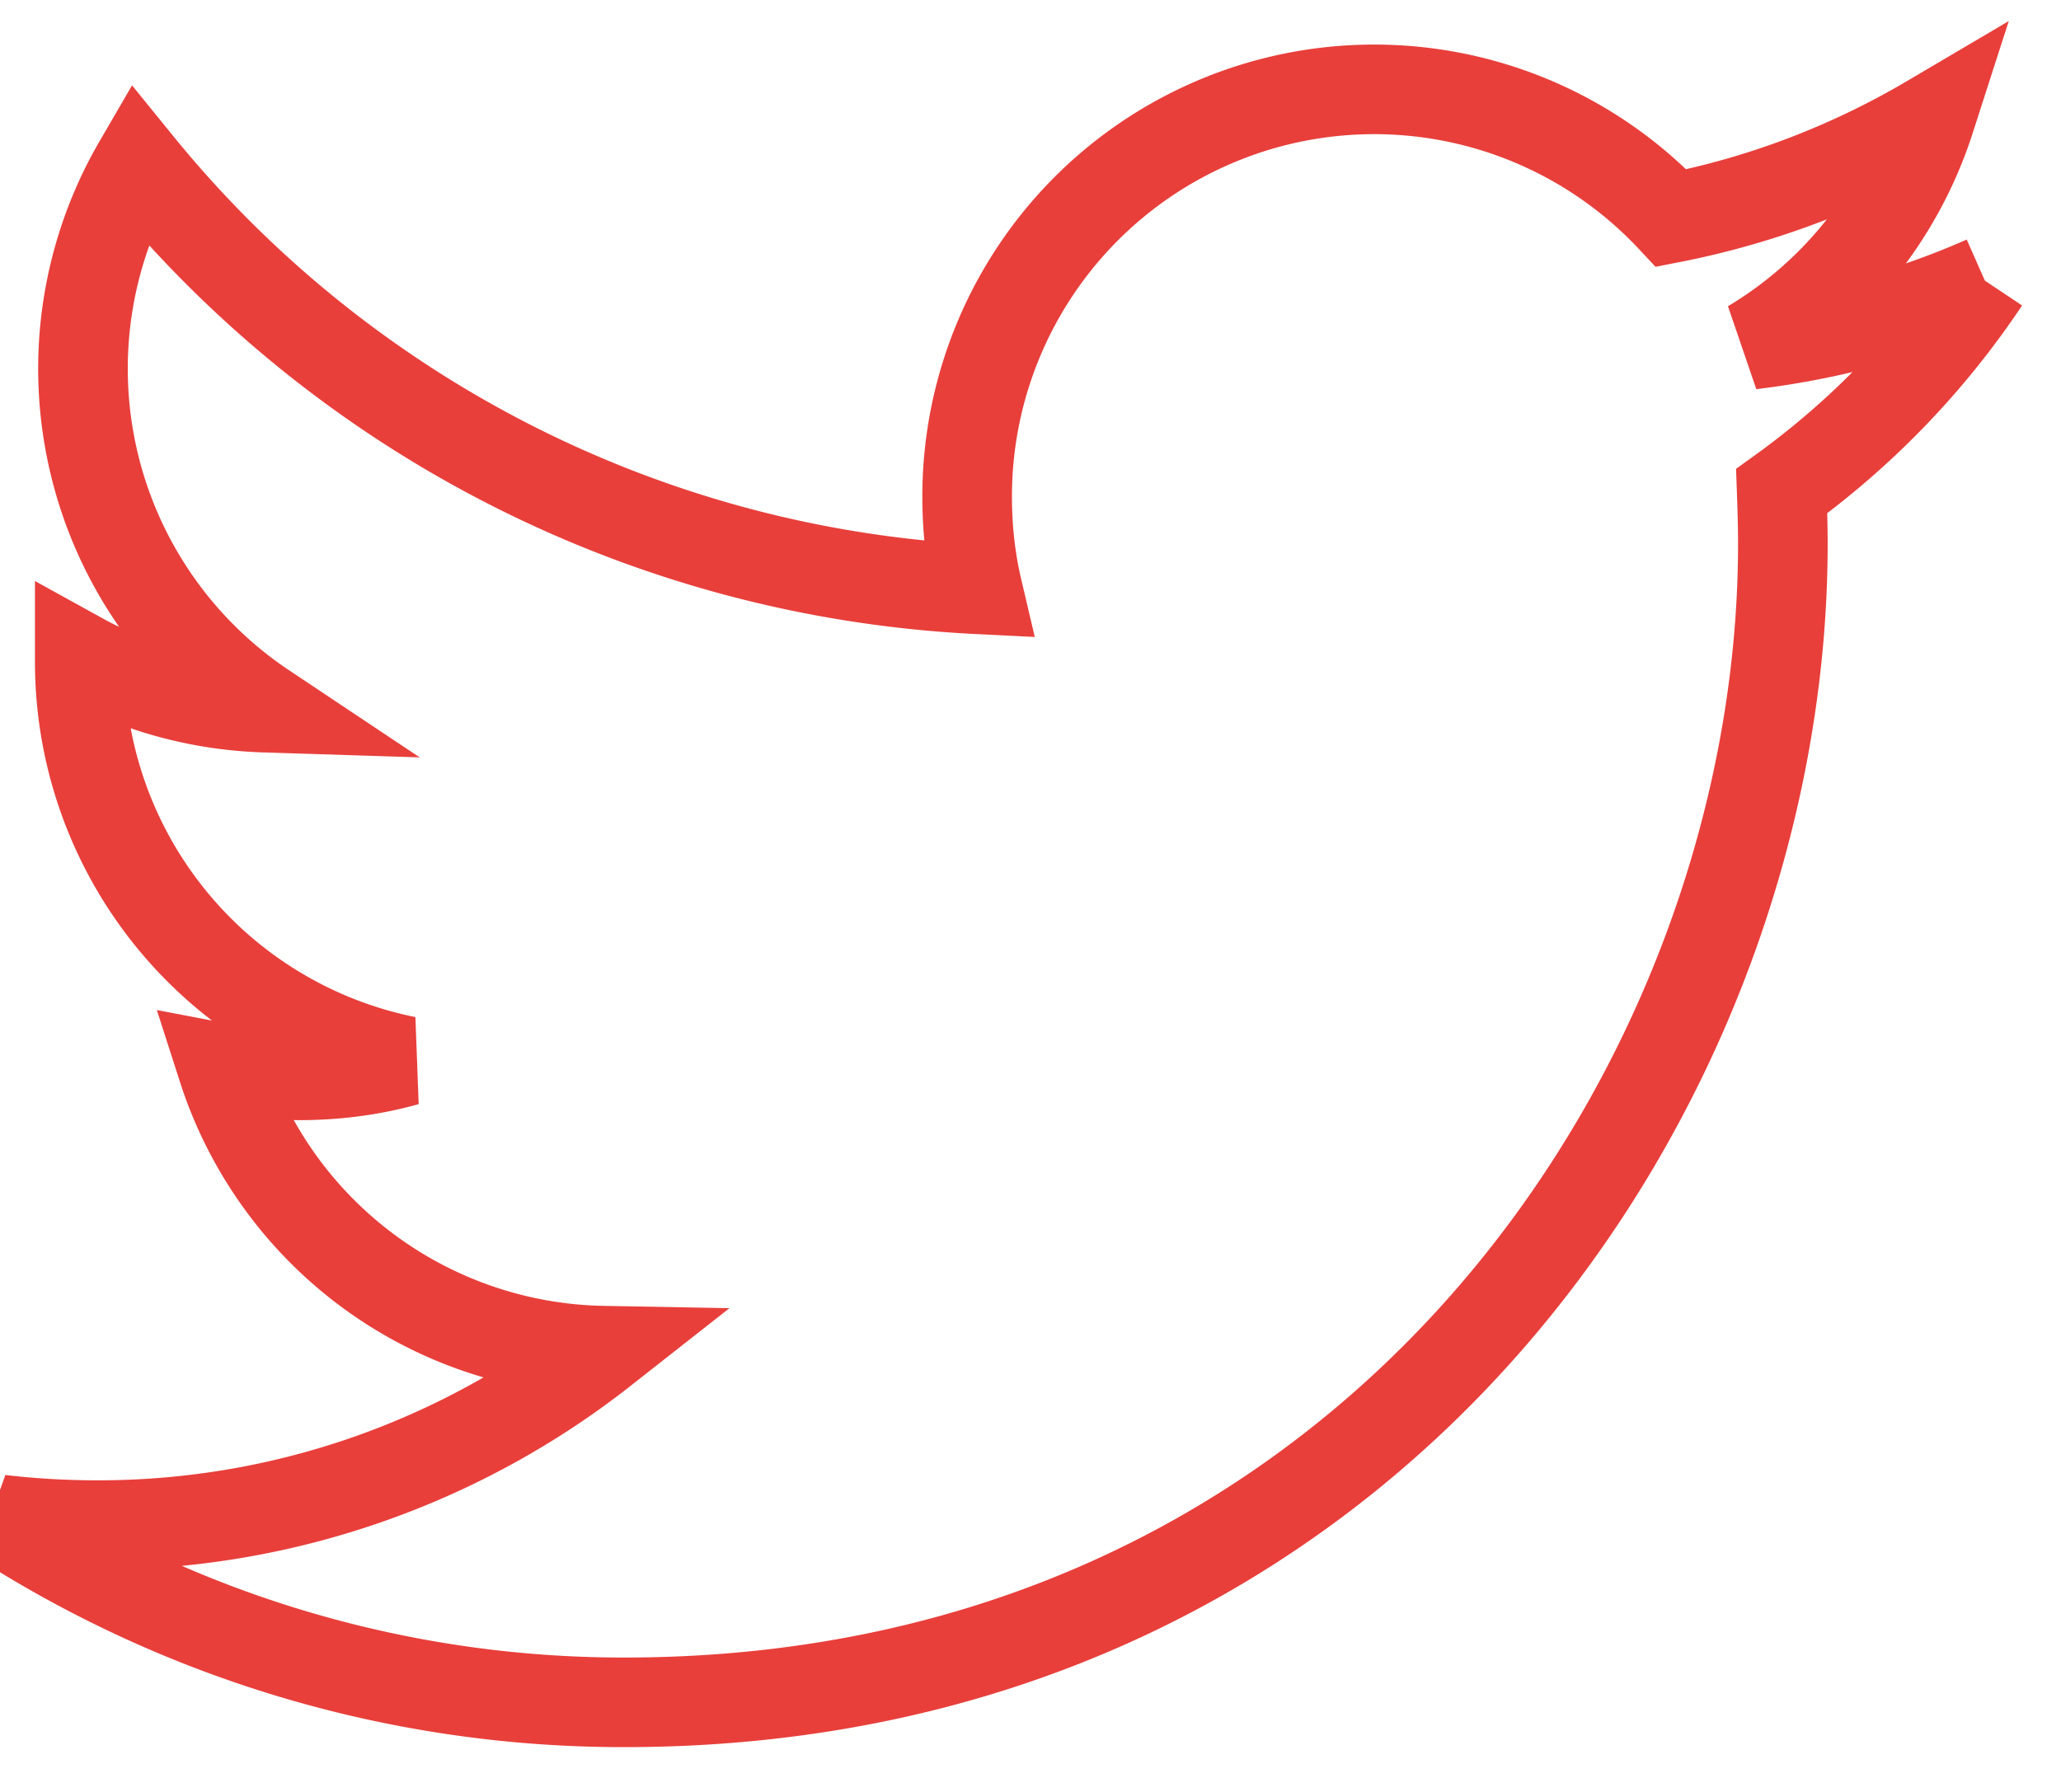
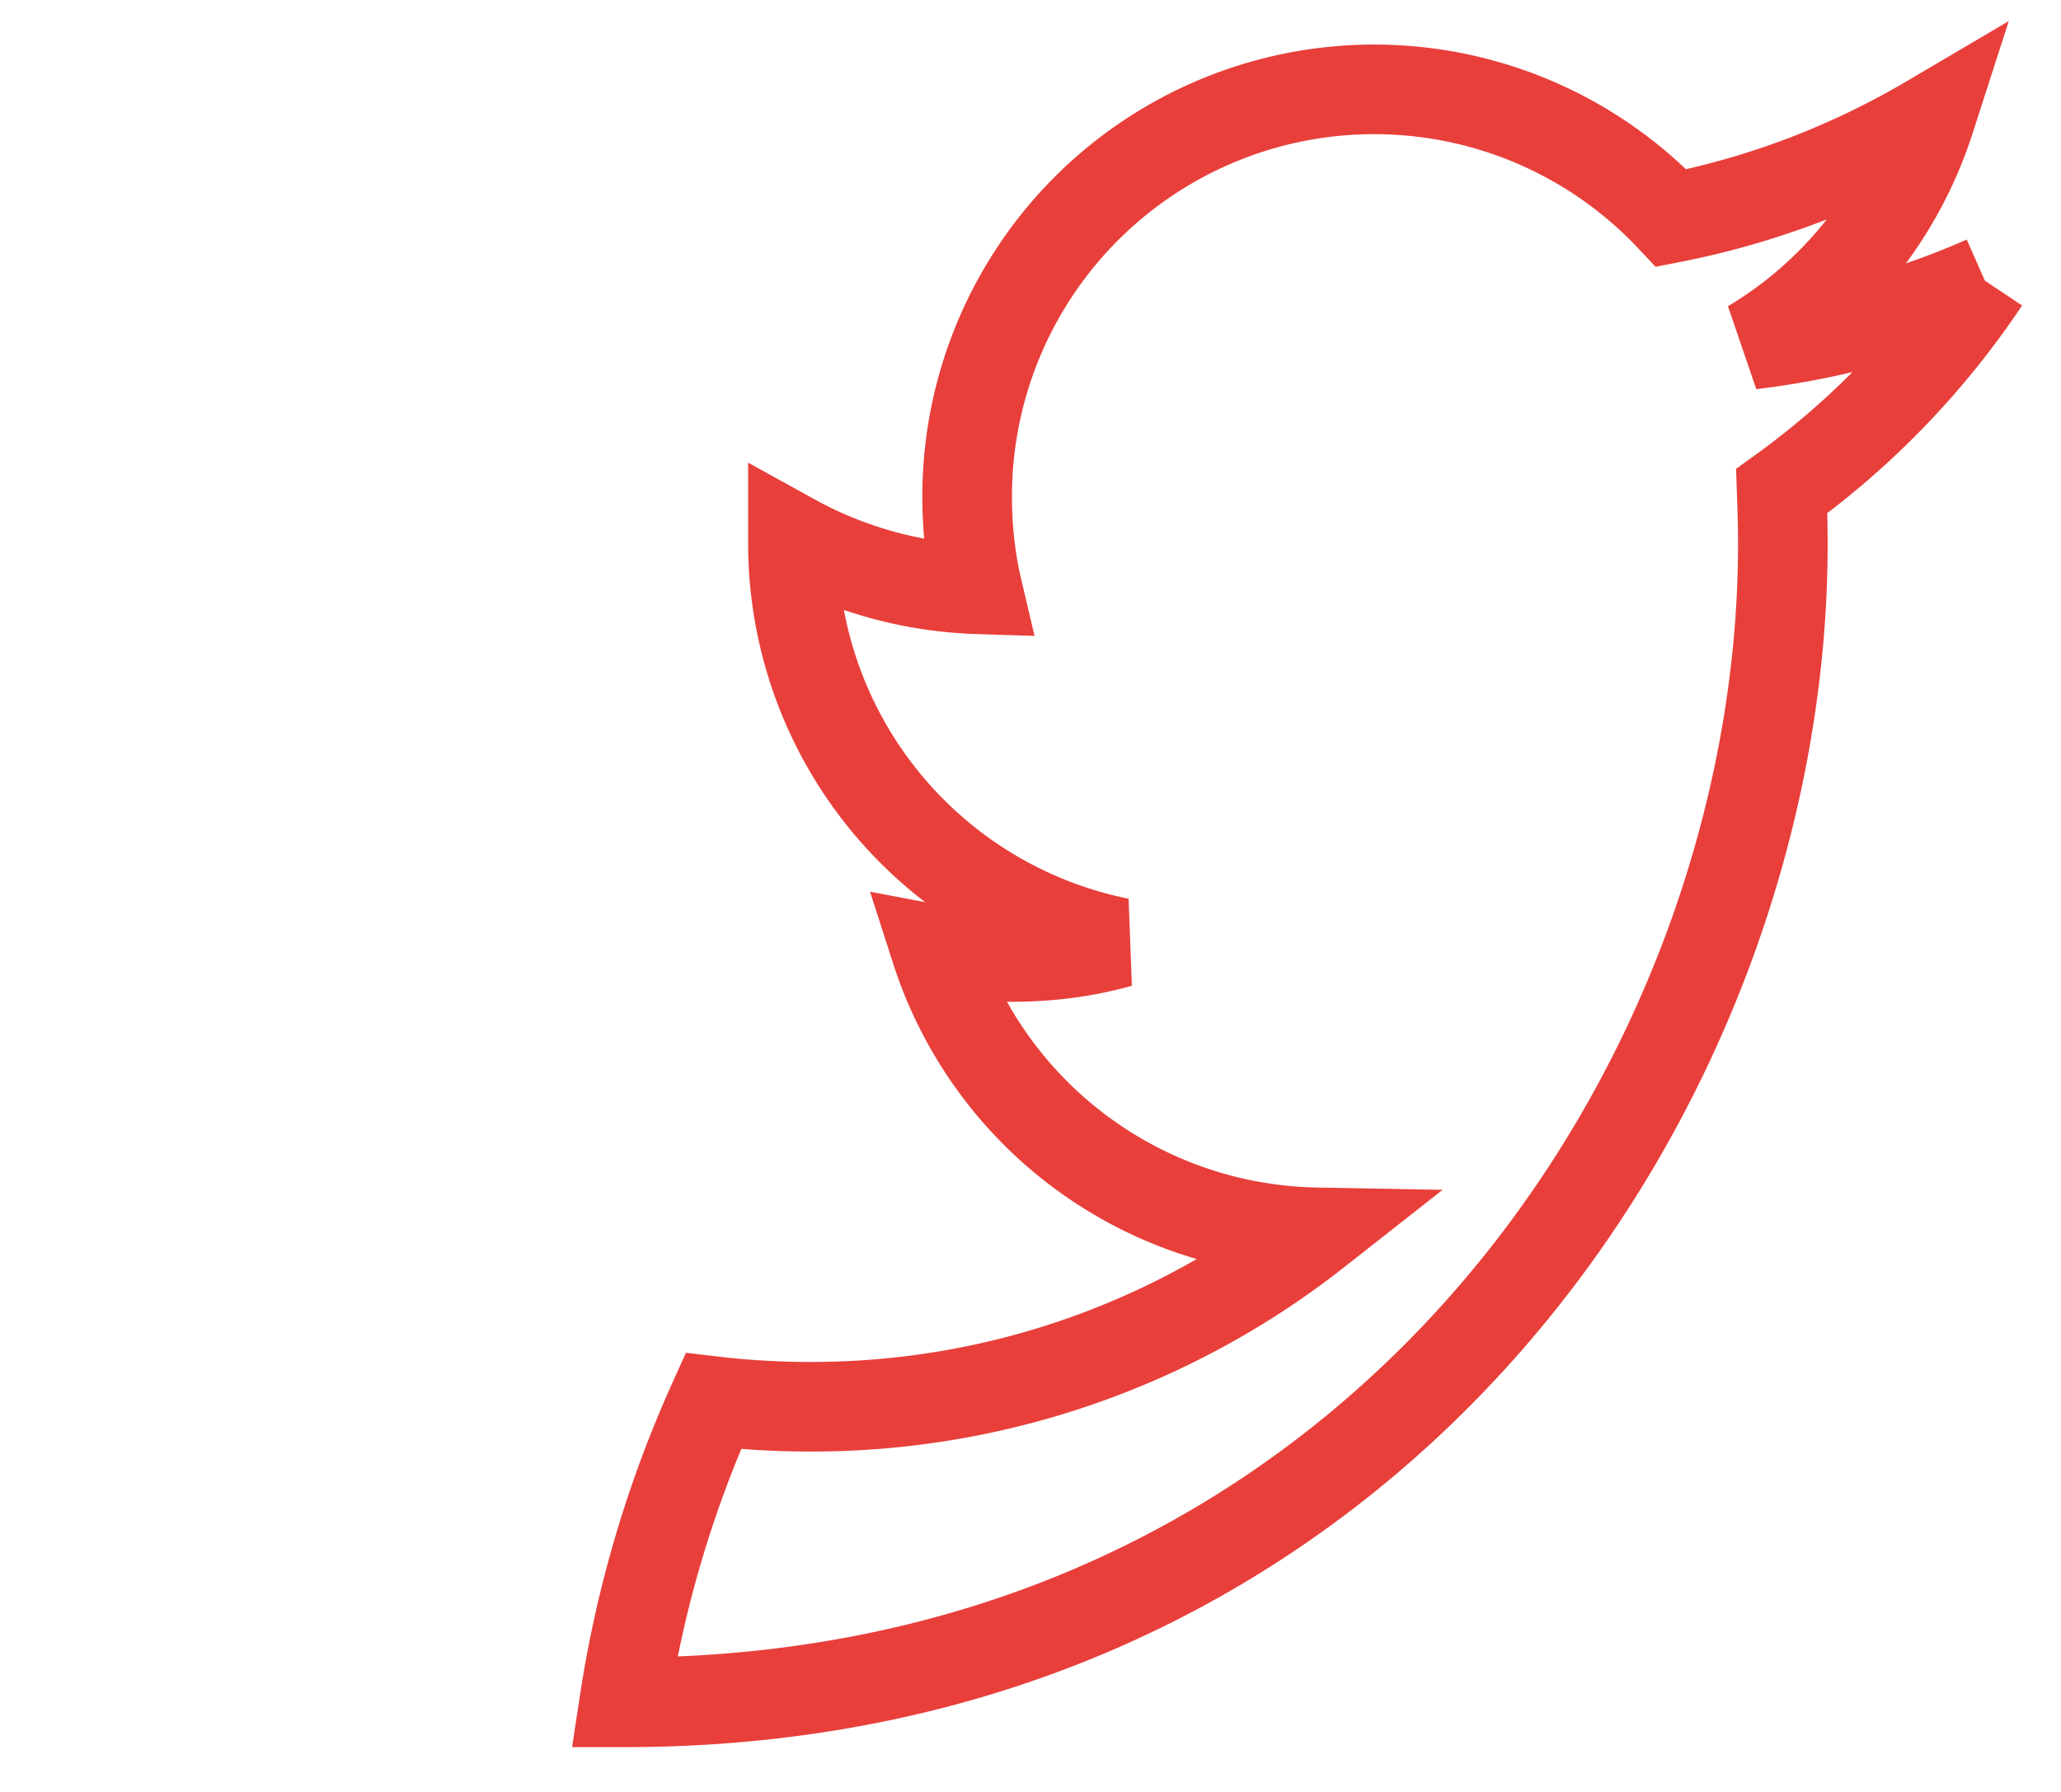
<svg xmlns="http://www.w3.org/2000/svg" width="23" height="20" viewBox="0 0 23 20">
  <title>
    Fill 1
  </title>
-   <path d="M22.15 3.131a9.147 9.147 0 0 1-2.61.716 4.555 4.555 0 0 0 1.998-2.513c-.88.519-1.85.897-2.887 1.1a4.543 4.543 0 0 0-7.858 3.109c0 .357.038.702.116 1.034A12.891 12.891 0 0 1 1.542 1.83 4.547 4.547 0 0 0 2.95 7.898a4.56 4.56 0 0 1-2.06-.566v.054a4.545 4.545 0 0 0 3.647 4.456c-.381.107-.782.16-1.197.16-.294 0-.578-.027-.856-.08a4.545 4.545 0 0 0 4.244 3.153 9.108 9.108 0 0 1-5.642 1.947c-.368 0-.73-.021-1.085-.063A12.867 12.867 0 0 0 6.966 19c8.36 0 12.93-6.924 12.93-12.929 0-.197-.006-.394-.013-.589a9.176 9.176 0 0 0 2.267-2.35" fill-rule="nonzero" stroke="#E83F3B" fill="none" />
+   <path d="M22.15 3.131a9.147 9.147 0 0 1-2.61.716 4.555 4.555 0 0 0 1.998-2.513c-.88.519-1.85.897-2.887 1.1a4.543 4.543 0 0 0-7.858 3.109c0 .357.038.702.116 1.034a4.56 4.56 0 0 1-2.06-.566v.054a4.545 4.545 0 0 0 3.647 4.456c-.381.107-.782.16-1.197.16-.294 0-.578-.027-.856-.08a4.545 4.545 0 0 0 4.244 3.153 9.108 9.108 0 0 1-5.642 1.947c-.368 0-.73-.021-1.085-.063A12.867 12.867 0 0 0 6.966 19c8.36 0 12.93-6.924 12.93-12.929 0-.197-.006-.394-.013-.589a9.176 9.176 0 0 0 2.267-2.35" fill-rule="nonzero" stroke="#E83F3B" fill="none" />
</svg>